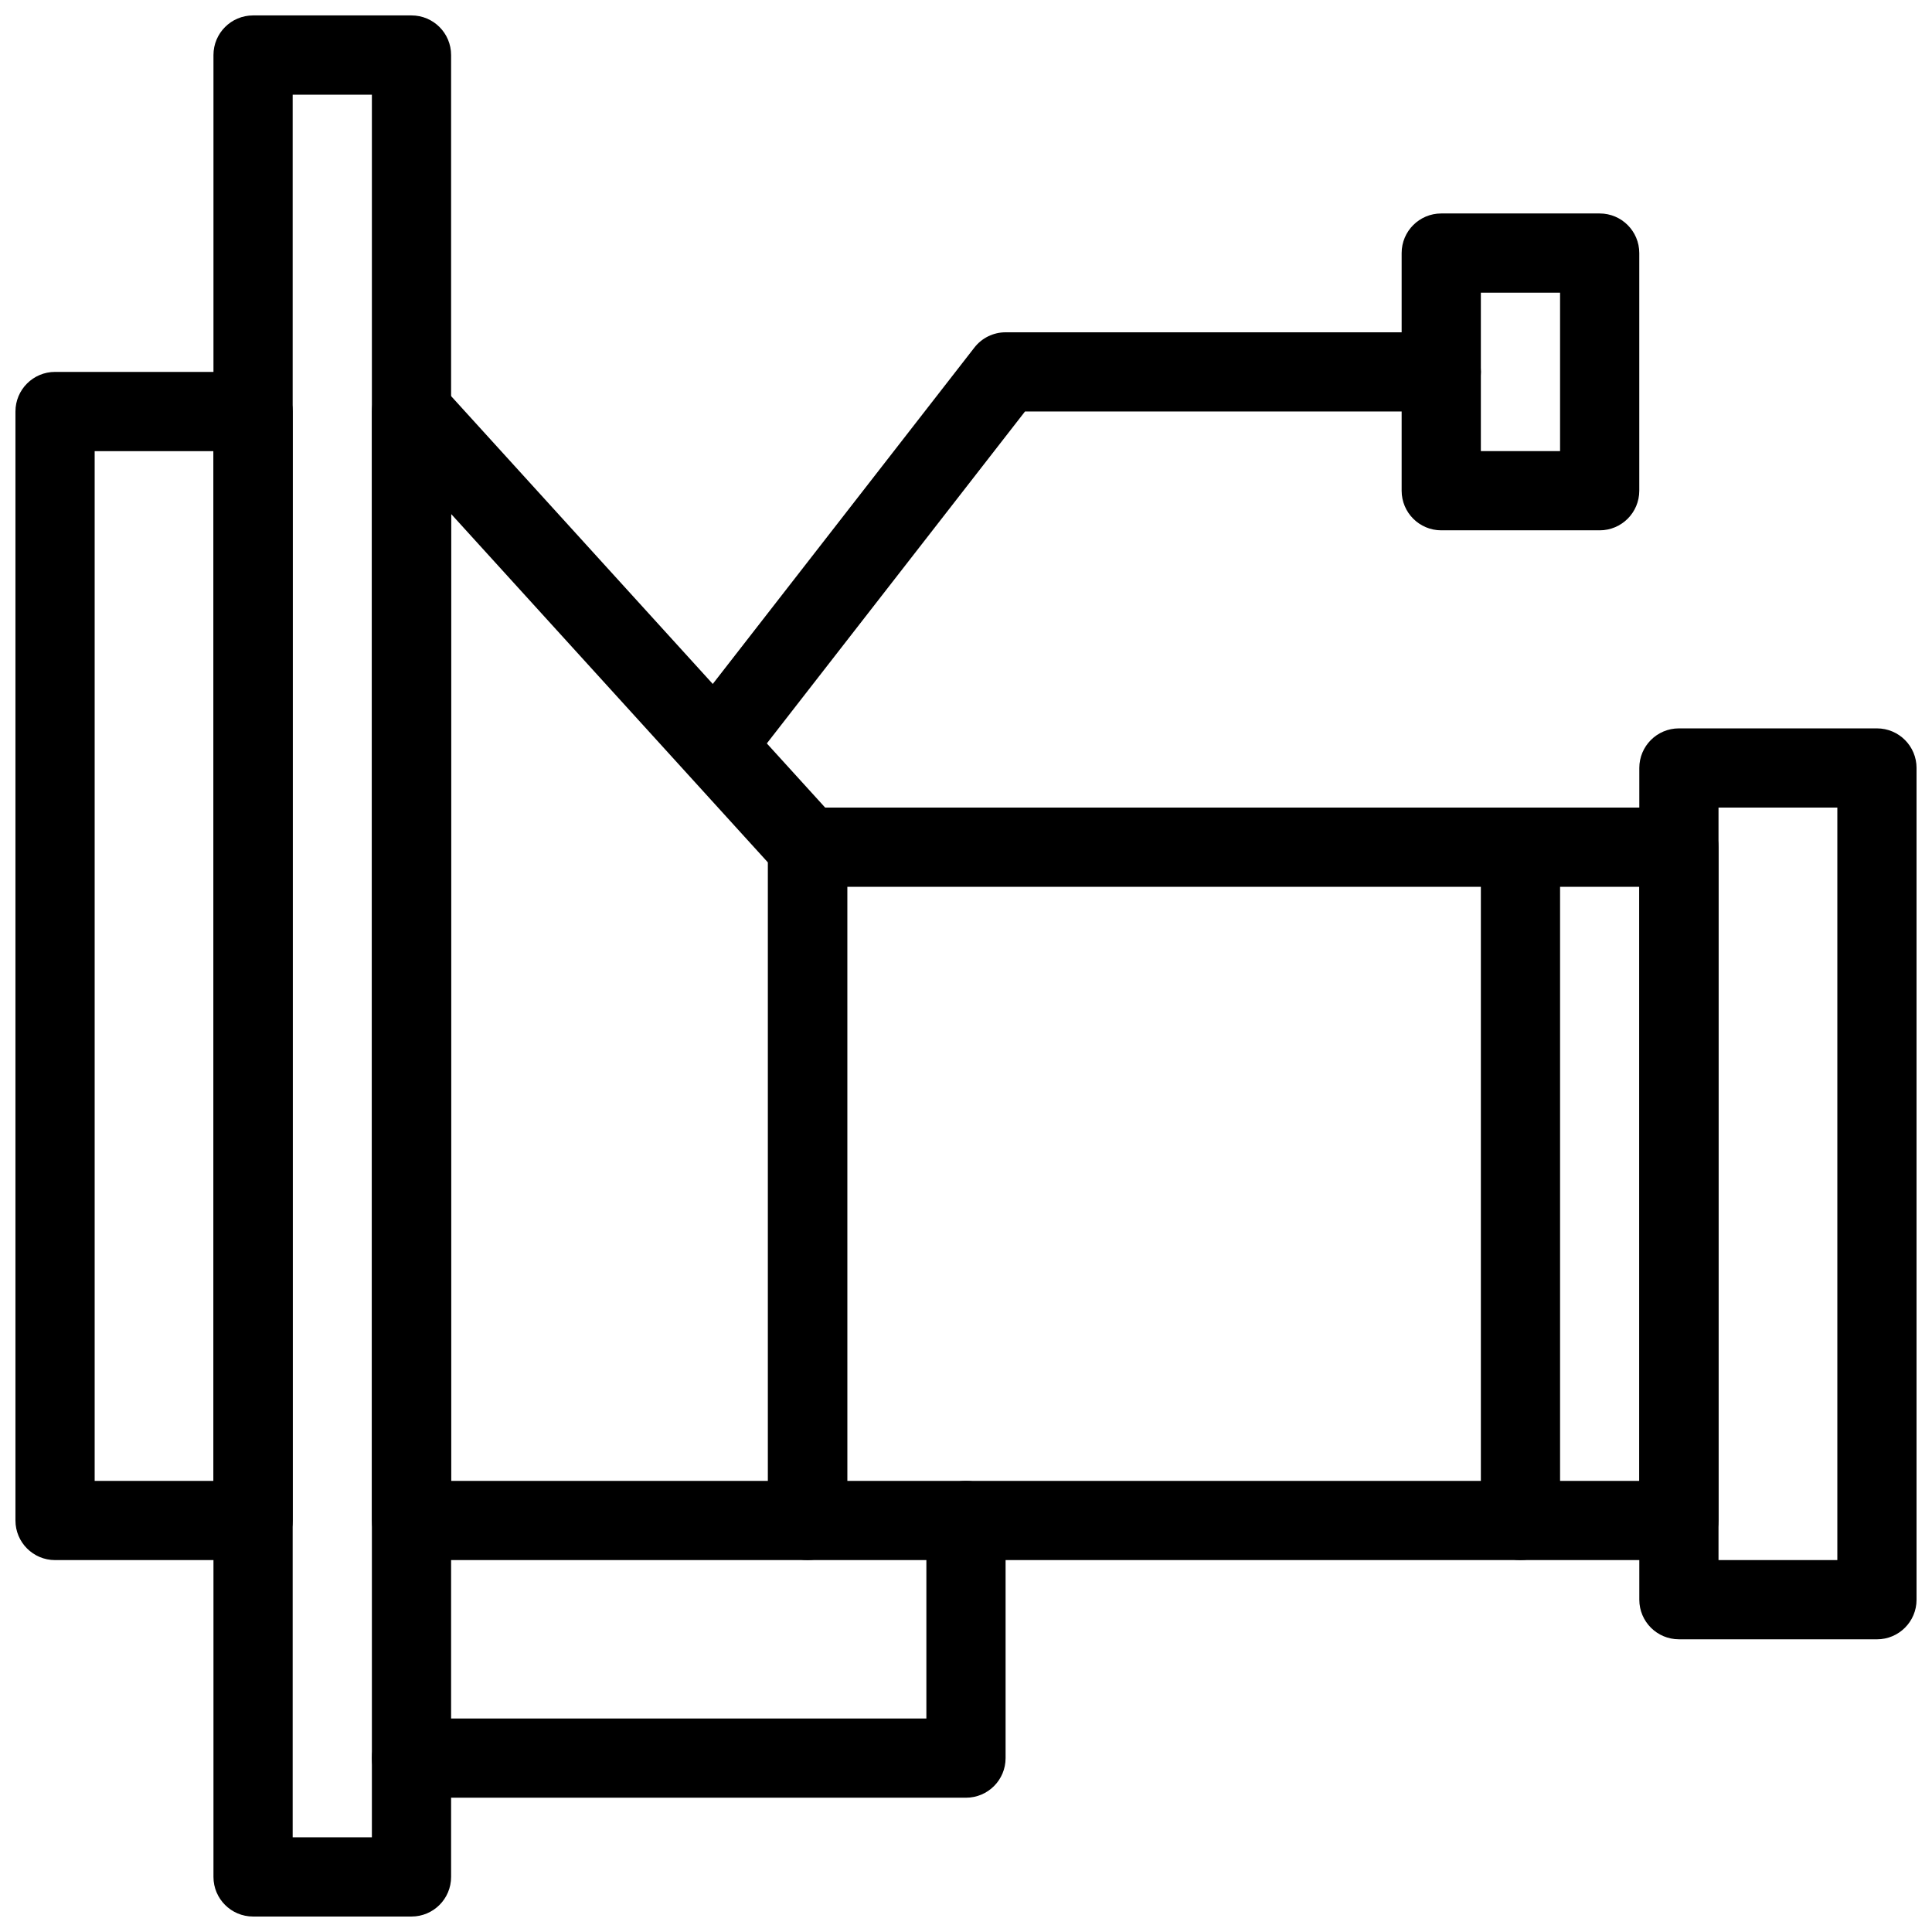
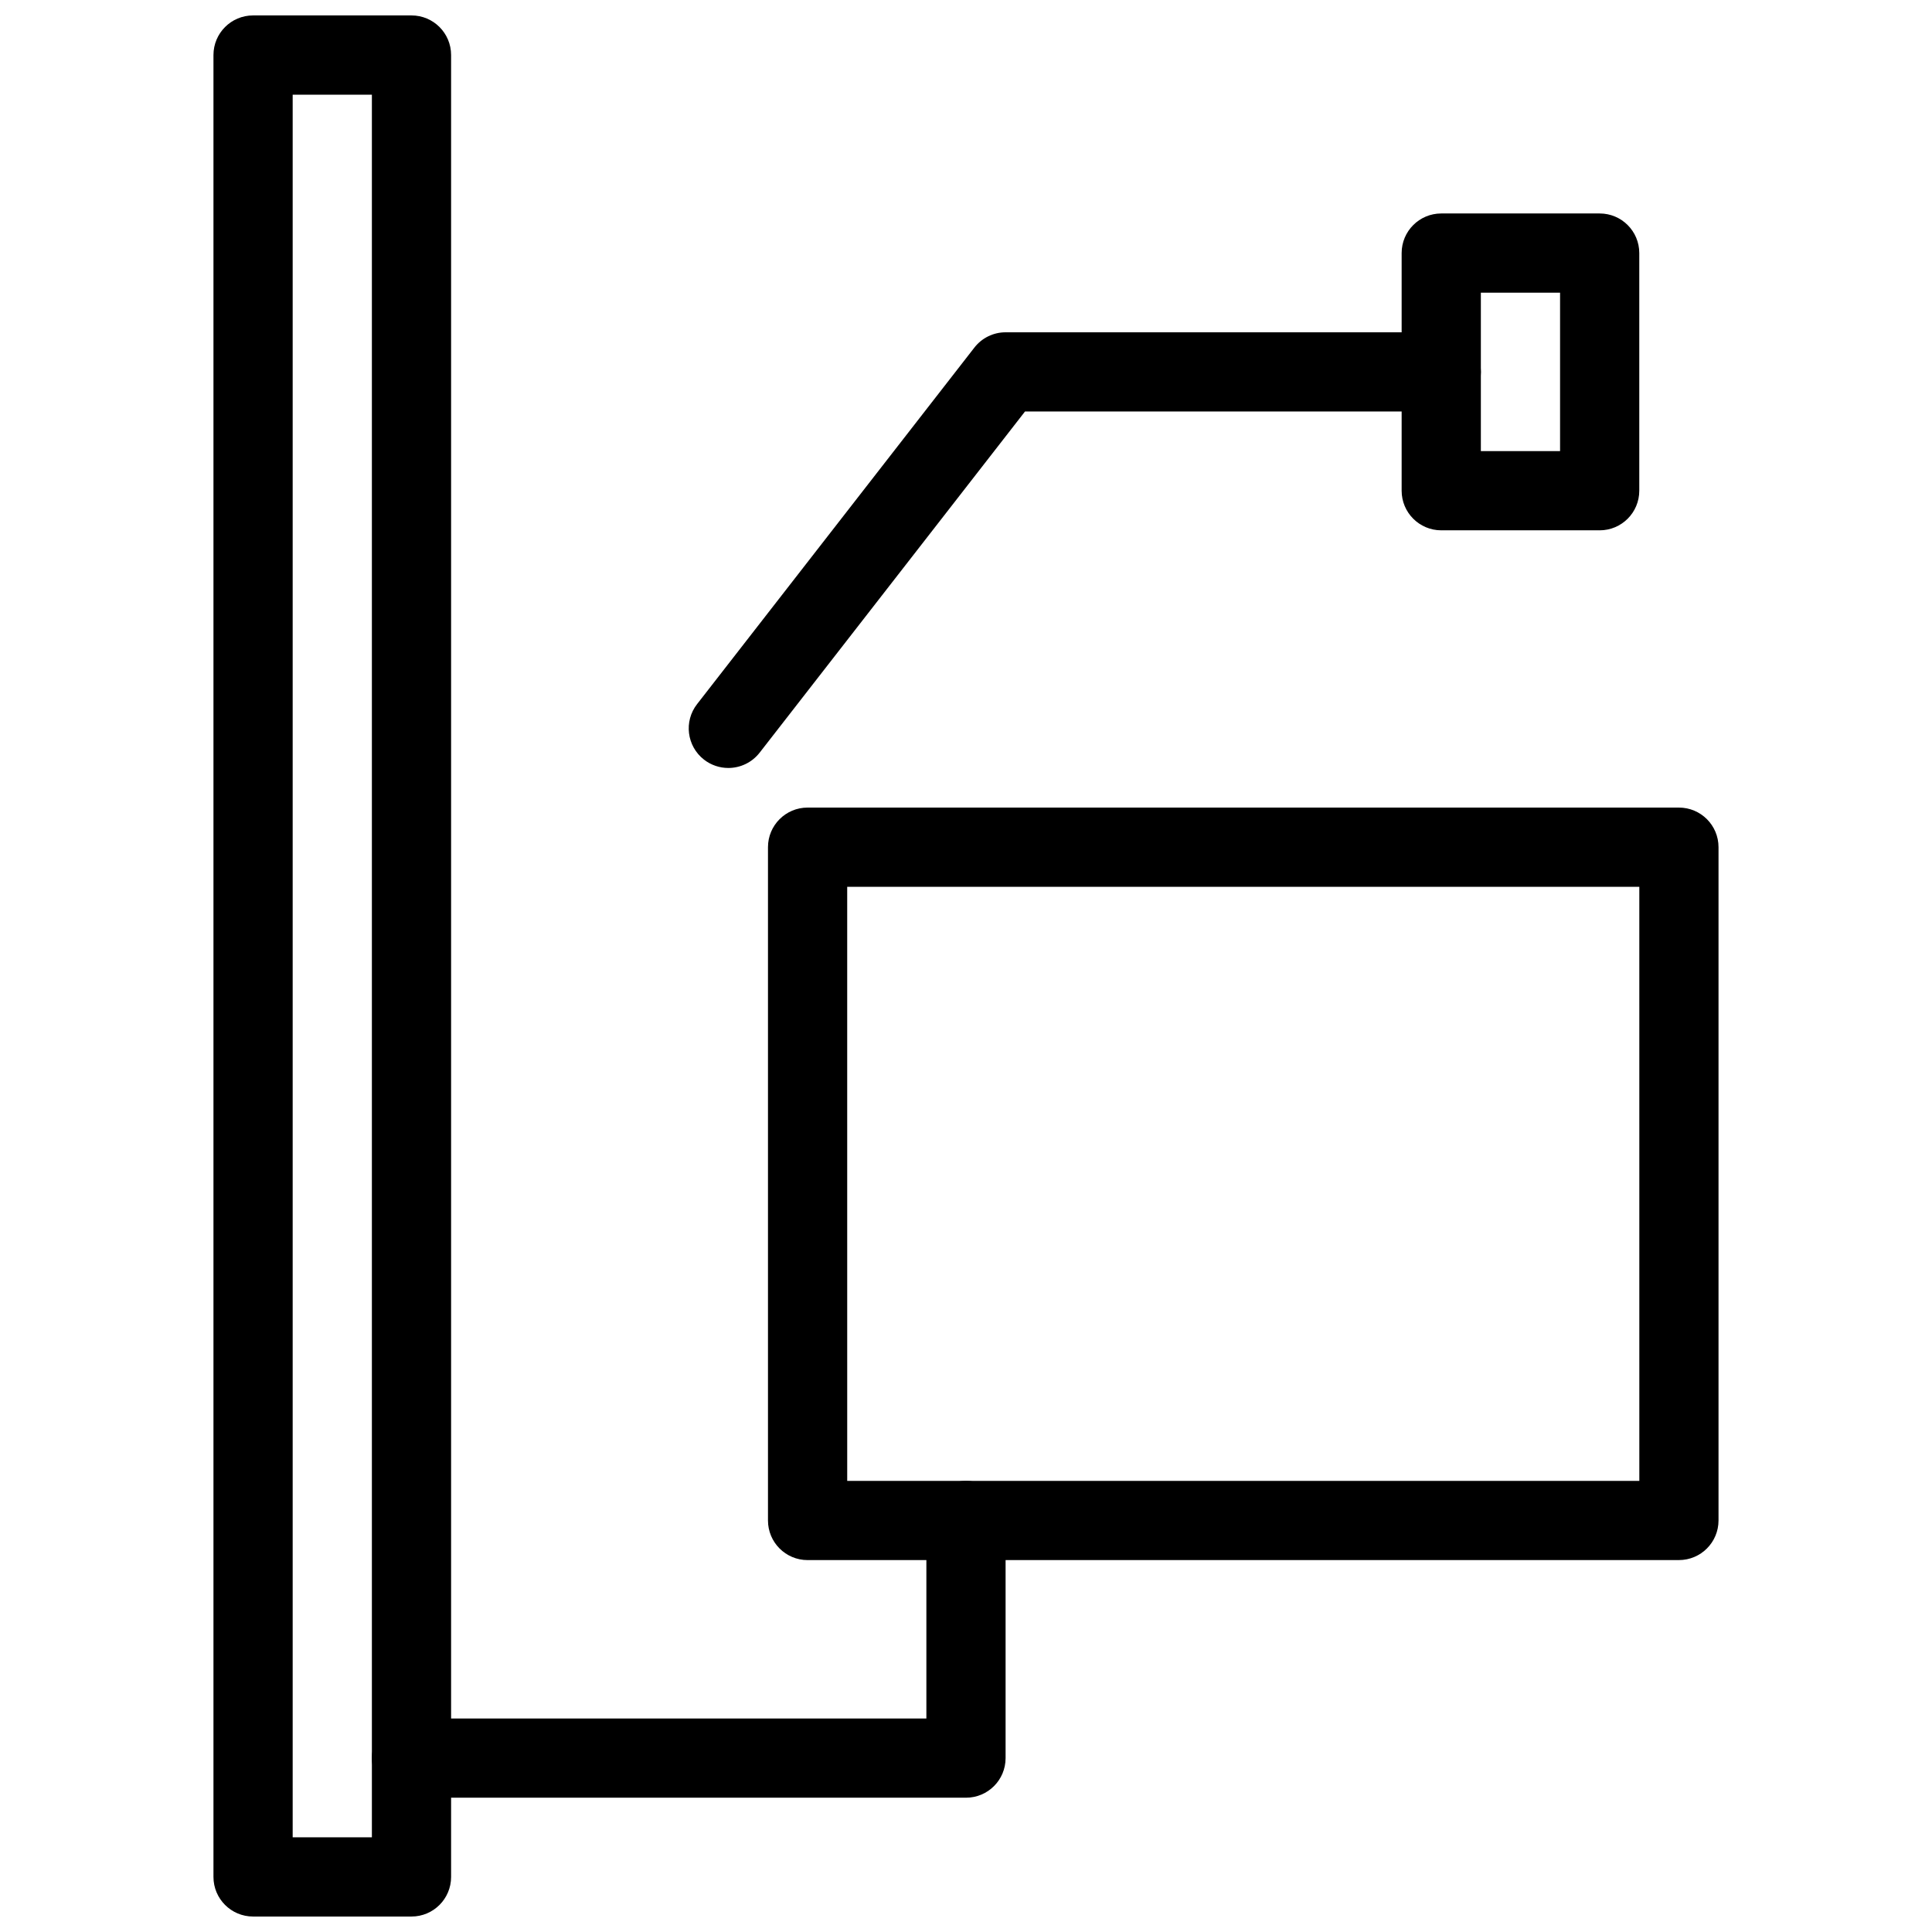
<svg xmlns="http://www.w3.org/2000/svg" width="800px" height="800px" version="1.1" viewBox="144 144 512 512">
  <defs>
    <clipPath id="c">
      <path d="m200 148.09h64v503.81h-64z" />
    </clipPath>
    <clipPath id="b">
-       <path d="m578 337h73.902v242h-73.902z" />
-     </clipPath>
+       </clipPath>
    <clipPath id="a">
      <path d="m148.09 242h73.906v316h-73.906z" />
    </clipPath>
  </defs>
  <g clip-path="url(#c)">
    <path d="m253.05 651.9h-41.984c-5.805 0-10.496-4.703-10.496-10.496v-482.82c0-5.793 4.691-10.496 10.496-10.496h41.984c5.805 0 10.496 4.703 10.496 10.496v482.82c0 5.793-4.691 10.496-10.496 10.496zm-31.488-20.992h20.992v-461.82h-20.992z" />
  </g>
-   <path d="m358.02 557.44h-104.96c-5.805 0-10.496-4.703-10.496-10.496v-293.89c0-4.336 2.664-8.23 6.719-9.793 4.031-1.562 8.629-0.473 11.555 2.731l104.96 115.46c1.742 1.93 2.719 4.449 2.719 7.062v178.43c0 5.793-4.691 10.492-10.496 10.492zm-94.465-20.992h83.969v-163.87l-83.969-92.363z" />
  <path d="m588.93 557.44h-230.91c-5.805 0-10.496-4.703-10.496-10.496v-178.43c0-5.793 4.691-10.496 10.496-10.496h230.91c5.805 0 10.496 4.703 10.496 10.496v178.43c-0.004 5.793-4.695 10.492-10.5 10.492zm-220.41-20.992h209.92l-0.004-157.44h-209.92z" />
  <g clip-path="url(#b)">
    <path d="m641.41 578.43h-52.48c-5.805 0-10.496-4.703-10.496-10.496v-220.41c0-5.793 4.691-10.496 10.496-10.496h52.48c5.805 0 10.496 4.703 10.496 10.496v220.42c0 5.793-4.691 10.492-10.496 10.492zm-41.984-20.992h31.488v-199.42h-31.488z" />
  </g>
-   <path d="m546.94 557.44c-5.805 0-10.496-4.703-10.496-10.496v-178.43c0-5.793 4.691-10.496 10.496-10.496 5.805 0 10.496 4.703 10.496 10.496v178.43c0 5.793-4.691 10.492-10.496 10.492z" />
  <g clip-path="url(#a)">
-     <path d="m211.07 557.44h-52.48c-5.805 0-10.496-4.703-10.496-10.496v-293.89c0-5.793 4.691-10.496 10.496-10.496h52.48c5.805 0 10.496 4.703 10.496 10.496v293.89c0 5.793-4.691 10.492-10.496 10.492zm-41.984-20.992h31.488v-272.89h-31.488z" />
-   </g>
+     </g>
  <path d="m337.01 347.52c-2.246 0-4.523-0.723-6.434-2.203-4.578-3.559-5.406-10.16-1.836-14.727l73.473-94.465c1.98-2.562 5.035-4.062 8.281-4.062h115.46c5.805 0 10.496 4.703 10.496 10.496 0 5.793-4.691 10.496-10.496 10.496h-110.32l-70.324 90.414c-2.07 2.652-5.164 4.051-8.293 4.051z" />
  <path d="m567.93 284.54h-41.984c-5.805 0-10.496-4.703-10.496-10.496v-62.977c0-5.793 4.691-10.496 10.496-10.496h41.984c5.805 0 10.496 4.703 10.496 10.496v62.977c0 5.793-4.691 10.496-10.496 10.496zm-31.488-20.992h20.992v-41.984h-20.992z" />
  <path d="m400 620.41h-146.95c-5.805 0-10.496-4.703-10.496-10.496s4.691-10.496 10.496-10.496h136.45v-52.48c0-5.793 4.691-10.496 10.496-10.496s10.496 4.703 10.496 10.496v62.977c0 5.797-4.691 10.496-10.496 10.496z" />
</svg>